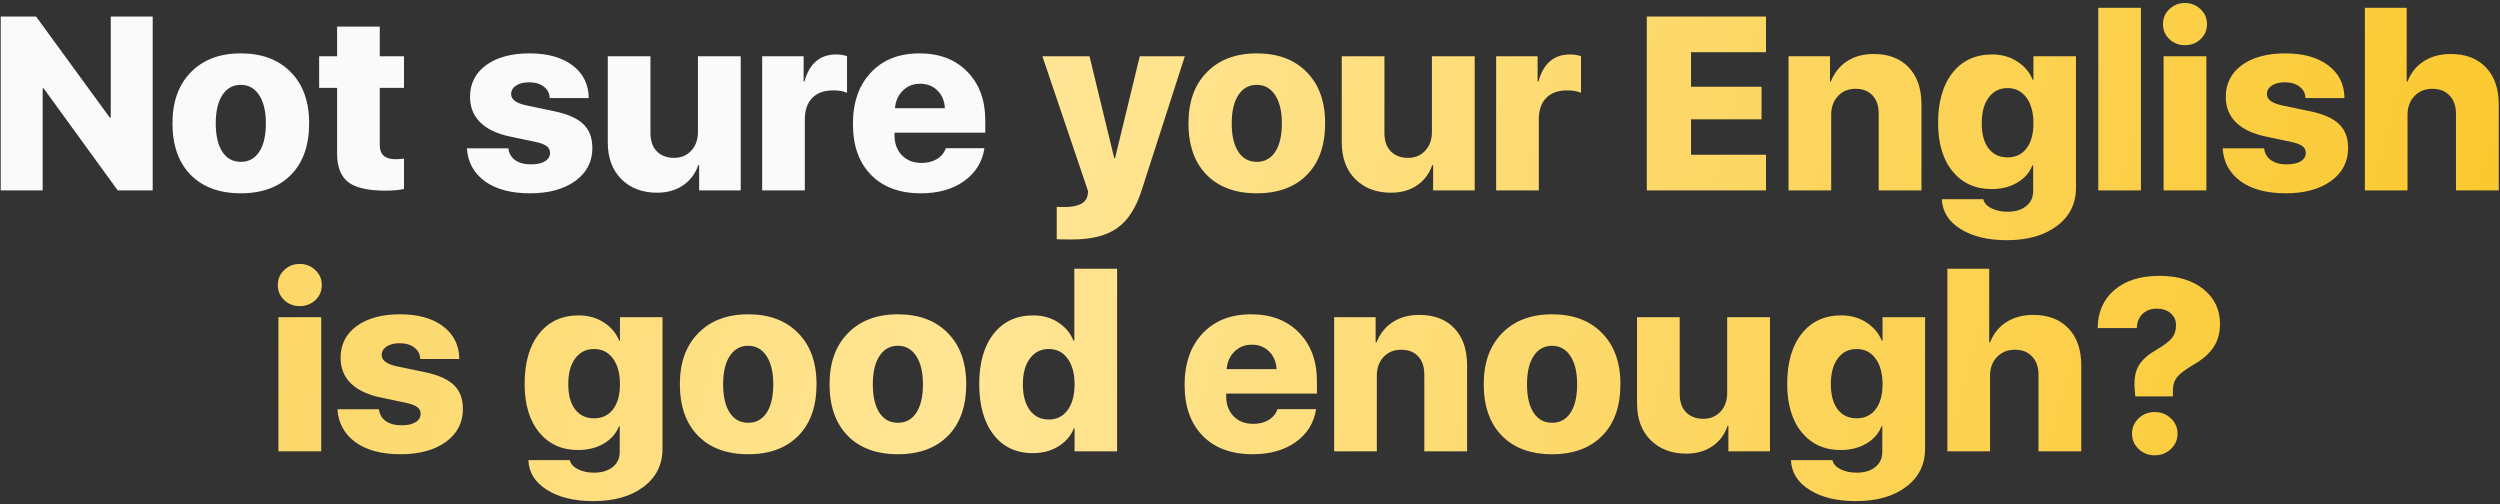
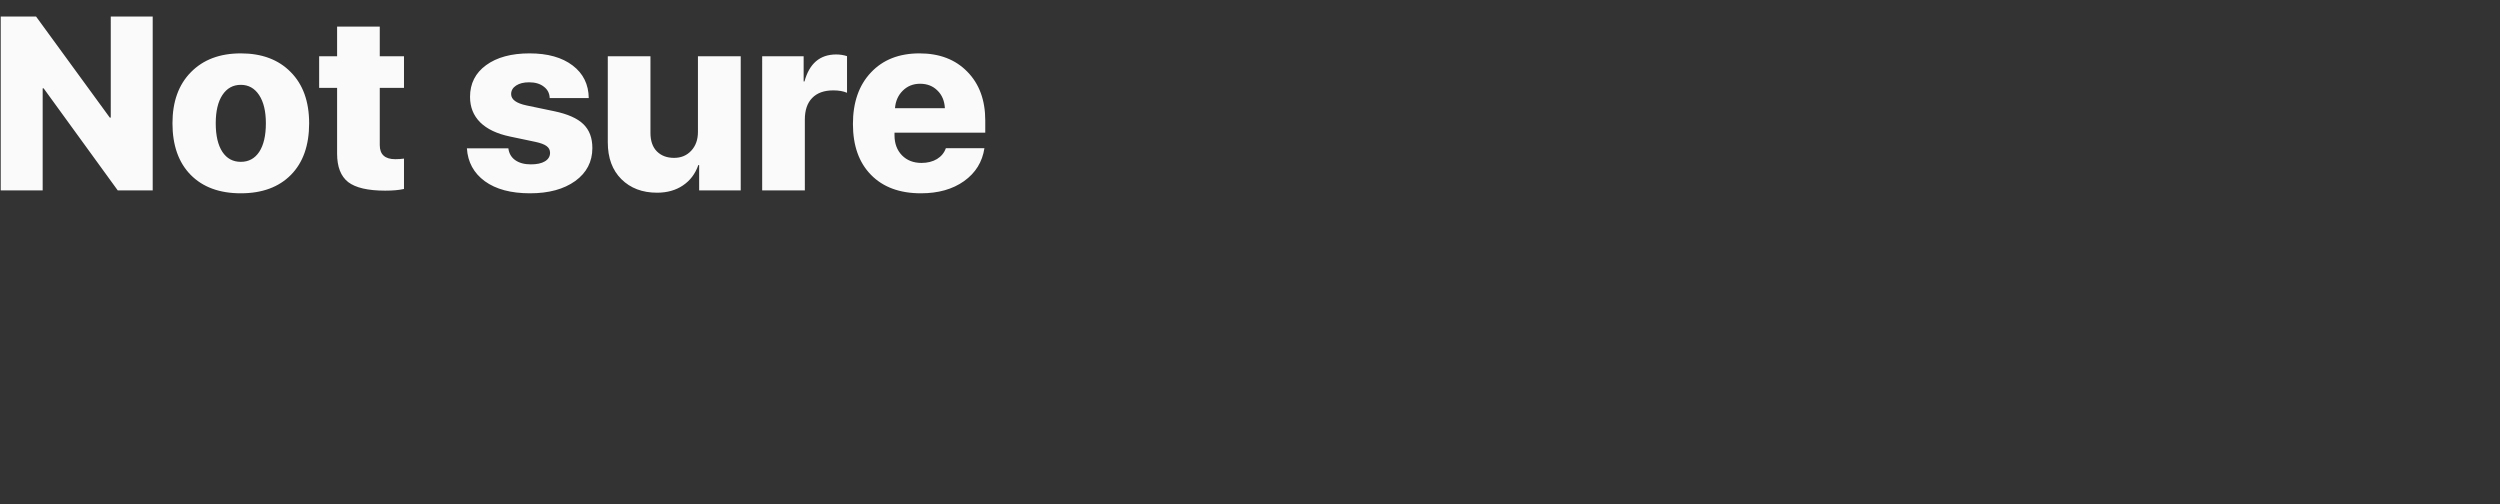
<svg xmlns="http://www.w3.org/2000/svg" width="709" height="143" viewBox="0 0 709 143" fill="none">
  <rect x="0" y="0" width="709" height="143" fill="#333333" stroke="none" />
  <path d="M12.101 54H0.206V4.679H10.221L31.139 33.355H31.412V4.679H43.307V54H33.395L12.374 25.05H12.101V54ZM82.511 49.591C79.07 53.077 74.33 54.82 68.292 54.82C62.254 54.82 57.514 53.077 54.073 49.591C50.633 46.082 48.912 41.205 48.912 34.962C48.912 28.832 50.655 24.002 54.142 20.47C57.628 16.915 62.345 15.138 68.292 15.138C74.262 15.138 78.979 16.904 82.442 20.436C85.929 23.945 87.672 28.787 87.672 34.962C87.672 41.228 85.951 46.105 82.511 49.591ZM63.062 43.062C64.316 44.954 66.059 45.899 68.292 45.899C70.525 45.899 72.268 44.954 73.522 43.062C74.775 41.148 75.401 38.448 75.401 34.962C75.401 31.567 74.763 28.901 73.487 26.964C72.211 25.027 70.48 24.059 68.292 24.059C66.082 24.059 64.338 25.027 63.062 26.964C61.809 28.878 61.183 31.544 61.183 34.962C61.183 38.448 61.809 41.148 63.062 43.062ZM95.602 7.55H107.701V15.958H114.571V24.913H107.701V41.148C107.701 43.815 109.171 45.148 112.11 45.148C112.953 45.148 113.774 45.09 114.571 44.977V53.59C113.181 53.909 111.404 54.068 109.239 54.068C104.363 54.068 100.865 53.259 98.746 51.642C96.65 50.001 95.602 47.312 95.602 43.575V24.913H90.509V15.958H95.602V7.55ZM133.302 27.477C133.302 23.694 134.817 20.698 137.848 18.487C140.901 16.254 145.014 15.138 150.187 15.138C155.313 15.138 159.381 16.277 162.389 18.556C165.396 20.834 166.923 23.922 166.969 27.818H155.895C155.849 26.451 155.291 25.369 154.22 24.571C153.172 23.751 151.782 23.341 150.05 23.341C148.523 23.341 147.293 23.648 146.358 24.264C145.424 24.879 144.957 25.688 144.957 26.69C144.957 28.217 146.415 29.288 149.332 29.903L157.193 31.544C160.999 32.342 163.744 33.56 165.431 35.201C167.14 36.842 167.994 39.098 167.994 41.969C167.994 45.865 166.376 48.987 163.141 51.334C159.905 53.658 155.632 54.82 150.323 54.82C144.923 54.82 140.65 53.681 137.506 51.402C134.361 49.101 132.664 45.991 132.413 42.071H144.171C144.353 43.507 145.003 44.623 146.119 45.421C147.258 46.218 148.74 46.617 150.562 46.617C152.249 46.617 153.57 46.332 154.527 45.763C155.507 45.17 155.997 44.361 155.997 43.336C155.997 42.538 155.667 41.9 155.006 41.422C154.368 40.943 153.297 40.545 151.793 40.226L144.649 38.722C140.935 37.947 138.11 36.602 136.173 34.688C134.259 32.774 133.302 30.37 133.302 27.477ZM210.069 15.958V54H198.277V46.822H198.038C197.172 49.306 195.714 51.231 193.663 52.599C191.635 53.966 189.197 54.649 186.349 54.649C182.179 54.649 178.806 53.373 176.231 50.821C173.657 48.269 172.369 44.783 172.369 40.362V15.958H184.469V37.696C184.469 39.952 185.073 41.695 186.28 42.926C187.511 44.156 189.14 44.772 191.168 44.772C193.15 44.772 194.768 44.099 196.021 42.755C197.298 41.388 197.936 39.61 197.936 37.423V15.958H210.069ZM216.153 54V15.958H227.911V23.102H228.15C229.54 17.997 232.537 15.445 237.14 15.445C238.233 15.445 239.259 15.605 240.216 15.924V26.314C239.168 25.859 237.869 25.631 236.319 25.631C233.722 25.631 231.728 26.349 230.338 27.784C228.948 29.197 228.253 31.236 228.253 33.902V54H216.153ZM260.929 23.751C258.992 23.751 257.363 24.4 256.041 25.699C254.719 26.998 253.979 28.662 253.819 30.689H267.97C267.856 28.593 267.149 26.918 265.851 25.665C264.575 24.389 262.934 23.751 260.929 23.751ZM268.243 42.037H279.181C278.588 45.934 276.663 49.044 273.404 51.368C270.169 53.67 266.09 54.82 261.168 54.82C255.152 54.82 250.436 53.077 247.018 49.591C243.6 46.105 241.891 41.297 241.891 35.167C241.891 29.037 243.588 24.172 246.983 20.572C250.379 16.949 254.97 15.138 260.758 15.138C266.432 15.138 270.955 16.869 274.327 20.333C277.722 23.774 279.42 28.388 279.42 34.176V37.628H253.683V38.38C253.683 40.704 254.389 42.595 255.802 44.054C257.215 45.489 259.06 46.207 261.339 46.207C263.025 46.207 264.483 45.842 265.714 45.113C266.944 44.361 267.787 43.336 268.243 42.037Z" fill="#FAFAFA" />
-   <path d="M304.098 67.911C301.386 67.911 299.916 67.888 299.688 67.843V58.683C299.802 58.705 300.509 58.717 301.808 58.717C305.818 58.717 308.028 57.6 308.438 55.367L308.609 54.308L295.621 15.958H308.985L315.992 44.84H316.231L323.238 15.958H336.021L323.785 53.932C322.167 58.99 319.843 62.579 316.812 64.698C313.805 66.84 309.566 67.911 304.098 67.911ZM370.646 49.591C367.205 53.077 362.465 54.82 356.427 54.82C350.388 54.82 345.649 53.077 342.208 49.591C338.767 46.082 337.047 41.205 337.047 34.962C337.047 28.832 338.79 24.002 342.276 20.47C345.763 16.915 350.479 15.138 356.427 15.138C362.397 15.138 367.114 16.904 370.577 20.436C374.063 23.945 375.807 28.787 375.807 34.962C375.807 41.228 374.086 46.105 370.646 49.591ZM351.197 43.062C352.451 44.954 354.194 45.899 356.427 45.899C358.66 45.899 360.403 44.954 361.656 43.062C362.91 41.148 363.536 38.448 363.536 34.962C363.536 31.567 362.898 28.901 361.622 26.964C360.346 25.027 358.614 24.059 356.427 24.059C354.216 24.059 352.473 25.027 351.197 26.964C349.944 28.878 349.317 31.544 349.317 34.962C349.317 38.448 349.944 41.148 351.197 43.062ZM418.224 15.958V54H406.432V46.822H406.192C405.326 49.306 403.868 51.231 401.817 52.599C399.789 53.966 397.351 54.649 394.503 54.649C390.333 54.649 386.961 53.373 384.386 50.821C381.811 48.269 380.523 44.783 380.523 40.362V15.958H392.623V37.696C392.623 39.952 393.227 41.695 394.435 42.926C395.665 44.156 397.294 44.772 399.322 44.772C401.305 44.772 402.923 44.099 404.176 42.755C405.452 41.388 406.09 39.61 406.09 37.423V15.958H418.224ZM424.308 54V15.958H436.065V23.102H436.305C437.695 17.997 440.691 15.445 445.294 15.445C446.388 15.445 447.413 15.605 448.37 15.924V26.314C447.322 25.859 446.023 25.631 444.474 25.631C441.876 25.631 439.882 26.349 438.492 27.784C437.102 29.197 436.407 31.236 436.407 33.902V54H424.308ZM500.836 43.883V54H467.032V4.679H500.836V14.796H479.576V24.605H499.571V33.834H479.576V43.883H500.836ZM507.228 54V15.958H518.985V23.102H519.225C520.25 20.572 521.799 18.647 523.873 17.325C525.947 15.981 528.442 15.309 531.358 15.309C535.597 15.309 538.912 16.573 541.305 19.102C543.72 21.632 544.928 25.141 544.928 29.63V54H532.794V32.227C532.794 30.017 532.213 28.297 531.051 27.066C529.911 25.813 528.305 25.186 526.231 25.186C524.181 25.186 522.517 25.87 521.241 27.237C519.965 28.605 519.327 30.37 519.327 32.535V54H507.228ZM563.966 42.105C565.265 43.792 567.053 44.635 569.332 44.635C571.611 44.635 573.399 43.792 574.698 42.105C576.02 40.397 576.681 38.015 576.681 34.962C576.681 31.909 576.02 29.482 574.698 27.682C573.377 25.881 571.588 24.981 569.332 24.981C567.076 24.981 565.287 25.881 563.966 27.682C562.667 29.459 562.018 31.874 562.018 34.928C562.018 38.004 562.667 40.397 563.966 42.105ZM569.127 68.116C563.749 68.116 559.374 67.057 556.002 64.938C552.63 62.841 550.864 60.027 550.704 56.495H562.462C562.713 57.566 563.476 58.421 564.752 59.059C566.051 59.719 567.577 60.05 569.332 60.05C571.542 60.05 573.308 59.514 574.63 58.443C575.951 57.395 576.612 55.96 576.612 54.137V46.925H576.373C575.598 48.953 574.163 50.582 572.066 51.812C569.993 53.02 567.566 53.624 564.786 53.624C560.206 53.624 556.537 51.961 553.78 48.634C551.023 45.284 549.645 40.693 549.645 34.859C549.645 28.821 551.012 24.081 553.746 20.641C556.48 17.177 560.229 15.445 564.991 15.445C567.68 15.445 570.038 16.106 572.066 17.428C574.117 18.727 575.587 20.458 576.476 22.623H576.681V15.958H588.746V53.248C588.746 57.76 586.957 61.36 583.38 64.049C579.802 66.76 575.051 68.116 569.127 68.116ZM595.069 54V2.218H607.169V54H595.069ZM613.595 54V15.958H625.729V54H613.595ZM619.645 12.813C617.913 12.813 616.443 12.244 615.235 11.104C614.028 9.965 613.424 8.541 613.424 6.832C613.424 5.146 614.028 3.733 615.235 2.594C616.443 1.432 617.913 0.851 619.645 0.851C621.376 0.851 622.846 1.432 624.054 2.594C625.284 3.733 625.899 5.146 625.899 6.832C625.899 8.541 625.296 9.965 624.088 11.104C622.88 12.244 621.399 12.813 619.645 12.813ZM631.231 27.477C631.231 23.694 632.747 20.698 635.777 18.487C638.831 16.254 642.944 15.138 648.116 15.138C653.243 15.138 657.311 16.277 660.318 18.556C663.326 20.834 664.853 23.922 664.898 27.818H653.824C653.779 26.451 653.22 25.369 652.149 24.571C651.101 23.751 649.711 23.341 647.979 23.341C646.453 23.341 645.222 23.648 644.288 24.264C643.354 24.879 642.887 25.688 642.887 26.69C642.887 28.217 644.345 29.288 647.262 29.903L655.123 31.544C658.928 32.342 661.674 33.56 663.36 35.201C665.069 36.842 665.924 39.098 665.924 41.969C665.924 45.865 664.306 48.987 661.07 51.334C657.835 53.658 653.562 54.82 648.253 54.82C642.853 54.82 638.58 53.681 635.436 51.402C632.291 49.101 630.593 45.991 630.343 42.071H642.101C642.283 43.507 642.932 44.623 644.049 45.421C645.188 46.218 646.669 46.617 648.492 46.617C650.178 46.617 651.5 46.332 652.457 45.763C653.437 45.17 653.927 44.361 653.927 43.336C653.927 42.538 653.596 41.9 652.936 41.422C652.298 40.943 651.227 40.545 649.723 40.226L642.579 38.722C638.865 37.947 636.039 36.602 634.103 34.688C632.188 32.774 631.231 30.37 631.231 27.477ZM670.675 54V2.218H682.535V23.102H682.774C683.777 20.572 685.338 18.647 687.457 17.325C689.576 15.981 692.105 15.309 695.045 15.309C699.283 15.309 702.61 16.585 705.025 19.137C707.441 21.666 708.648 25.175 708.648 29.664V54H696.515V32.262C696.515 30.074 695.911 28.354 694.703 27.101C693.518 25.825 691.889 25.186 689.815 25.186C687.742 25.186 686.044 25.881 684.723 27.271C683.424 28.639 682.774 30.405 682.774 32.569V54H670.675ZM78.956 128V89.958H91.09V128H78.956ZM85.006 86.814C83.274 86.814 81.804 86.244 80.597 85.105C79.389 83.965 78.785 82.541 78.785 80.832C78.785 79.146 79.389 77.733 80.597 76.594C81.804 75.432 83.274 74.851 85.006 74.851C86.738 74.851 88.207 75.432 89.415 76.594C90.645 77.733 91.261 79.146 91.261 80.832C91.261 82.541 90.657 83.965 89.449 85.105C88.242 86.244 86.76 86.814 85.006 86.814ZM96.593 101.477C96.593 97.694 98.108 94.698 101.139 92.487C104.192 90.254 108.305 89.138 113.478 89.138C118.604 89.138 122.672 90.277 125.68 92.556C128.688 94.834 130.214 97.922 130.26 101.818H119.186C119.14 100.451 118.582 99.369 117.511 98.571C116.463 97.751 115.073 97.341 113.341 97.341C111.814 97.341 110.584 97.648 109.649 98.264C108.715 98.879 108.248 99.688 108.248 100.69C108.248 102.217 109.706 103.288 112.623 103.903L120.484 105.544C124.29 106.341 127.035 107.561 128.722 109.201C130.431 110.842 131.285 113.098 131.285 115.969C131.285 119.865 129.667 122.987 126.432 125.334C123.196 127.658 118.924 128.82 113.614 128.82C108.214 128.82 103.941 127.681 100.797 125.402C97.652 123.101 95.955 119.991 95.704 116.071H107.462C107.644 117.507 108.294 118.623 109.41 119.421C110.549 120.218 112.031 120.617 113.854 120.617C115.54 120.617 116.861 120.332 117.818 119.763C118.798 119.17 119.288 118.361 119.288 117.336C119.288 116.538 118.958 115.9 118.297 115.422C117.659 114.943 116.588 114.545 115.084 114.226L107.94 112.722C104.226 111.947 101.401 110.603 99.464 108.688C97.55 106.774 96.593 104.37 96.593 101.477ZM163.106 116.105C164.405 117.792 166.194 118.635 168.473 118.635C170.751 118.635 172.54 117.792 173.839 116.105C175.16 114.396 175.821 112.015 175.821 108.962C175.821 105.909 175.16 103.482 173.839 101.682C172.517 99.882 170.729 98.981 168.473 98.981C166.217 98.981 164.428 99.882 163.106 101.682C161.808 103.459 161.158 105.874 161.158 108.928C161.158 112.004 161.808 114.396 163.106 116.105ZM168.268 142.116C162.89 142.116 158.515 141.057 155.143 138.938C151.77 136.841 150.004 134.027 149.845 130.495H161.603C161.853 131.566 162.617 132.421 163.893 133.059C165.191 133.719 166.718 134.05 168.473 134.05C170.683 134.05 172.449 133.514 173.771 132.443C175.092 131.395 175.753 129.96 175.753 128.137V120.925H175.514C174.739 122.953 173.303 124.582 171.207 125.812C169.133 127.02 166.707 127.624 163.927 127.624C159.347 127.624 155.678 125.961 152.921 122.634C150.164 119.284 148.785 114.693 148.785 108.859C148.785 102.821 150.152 98.081 152.887 94.641C155.621 91.177 159.369 89.445 164.132 89.445C166.821 89.445 169.179 90.106 171.207 91.428C173.258 92.727 174.728 94.458 175.616 96.623H175.821V89.958H187.887V127.248C187.887 131.76 186.098 135.36 182.521 138.049C178.943 140.76 174.192 142.116 168.268 142.116ZM226.407 123.591C222.966 127.077 218.227 128.82 212.188 128.82C206.15 128.82 201.41 127.077 197.97 123.591C194.529 120.082 192.809 115.205 192.809 108.962C192.809 102.832 194.552 98.002 198.038 94.47C201.524 90.915 206.241 89.138 212.188 89.138C218.159 89.138 222.875 90.904 226.339 94.436C229.825 97.945 231.568 102.787 231.568 108.962C231.568 115.228 229.848 120.104 226.407 123.591ZM206.959 117.062C208.212 118.954 209.955 119.899 212.188 119.899C214.422 119.899 216.165 118.954 217.418 117.062C218.671 115.148 219.298 112.448 219.298 108.962C219.298 105.567 218.66 102.901 217.384 100.964C216.108 99.027 214.376 98.059 212.188 98.059C209.978 98.059 208.235 99.027 206.959 100.964C205.706 102.878 205.079 105.544 205.079 108.962C205.079 112.448 205.706 115.148 206.959 117.062ZM268.858 123.591C265.418 127.077 260.678 128.82 254.64 128.82C248.601 128.82 243.862 127.077 240.421 123.591C236.98 120.082 235.26 115.205 235.26 108.962C235.26 102.832 237.003 98.002 240.489 94.47C243.976 90.915 248.692 89.138 254.64 89.138C260.61 89.138 265.326 90.904 268.79 94.436C272.276 97.945 274.02 102.787 274.02 108.962C274.02 115.228 272.299 120.104 268.858 123.591ZM249.41 117.062C250.663 118.954 252.407 119.899 254.64 119.899C256.873 119.899 258.616 118.954 259.869 117.062C261.122 115.148 261.749 112.448 261.749 108.962C261.749 105.567 261.111 102.901 259.835 100.964C258.559 99.027 256.827 98.059 254.64 98.059C252.429 98.059 250.686 99.027 249.41 100.964C248.157 102.878 247.53 105.544 247.53 108.962C247.53 112.448 248.157 115.148 249.41 117.062ZM292.921 128.513C288.204 128.513 284.49 126.77 281.778 123.283C279.067 119.797 277.711 115 277.711 108.894C277.711 102.855 279.078 98.104 281.812 94.641C284.547 91.177 288.284 89.445 293.023 89.445C295.735 89.445 298.093 90.106 300.099 91.428C302.127 92.727 303.574 94.458 304.439 96.623H304.679V76.218H316.812V128H304.747V121.472H304.542C303.744 123.545 302.298 125.243 300.201 126.564C298.105 127.863 295.678 128.513 292.921 128.513ZM302.765 101.682C301.466 99.882 299.688 98.981 297.433 98.981C295.177 98.981 293.388 99.882 292.066 101.682C290.745 103.459 290.084 105.886 290.084 108.962C290.084 112.061 290.733 114.51 292.032 116.311C293.354 118.088 295.154 118.977 297.433 118.977C299.688 118.977 301.466 118.088 302.765 116.311C304.086 114.533 304.747 112.095 304.747 108.996C304.747 105.92 304.086 103.482 302.765 101.682ZM354.991 97.751C353.054 97.751 351.425 98.4 350.104 99.699C348.782 100.998 348.041 102.661 347.882 104.689H362.032C361.918 102.593 361.212 100.918 359.913 99.665C358.637 98.389 356.996 97.751 354.991 97.751ZM362.306 116.037H373.243C372.651 119.934 370.725 123.044 367.467 125.368C364.231 127.67 360.152 128.82 355.23 128.82C349.215 128.82 344.498 127.077 341.08 123.591C337.662 120.104 335.953 115.297 335.953 109.167C335.953 103.037 337.651 98.172 341.046 94.572C344.441 90.949 349.033 89.138 354.82 89.138C360.494 89.138 365.017 90.87 368.39 94.333C371.785 97.774 373.482 102.388 373.482 108.176V111.628H347.745V112.38C347.745 114.704 348.451 116.595 349.864 118.054C351.277 119.489 353.123 120.207 355.401 120.207C357.088 120.207 358.546 119.842 359.776 119.113C361.007 118.361 361.85 117.336 362.306 116.037ZM378.37 128V89.958H390.128V97.102H390.367C391.393 94.572 392.942 92.647 395.016 91.325C397.089 89.981 399.584 89.309 402.501 89.309C406.739 89.309 410.055 90.573 412.447 93.103C414.863 95.632 416.07 99.141 416.07 103.63V128H403.937V106.228C403.937 104.017 403.355 102.297 402.193 101.066C401.054 99.813 399.448 99.186 397.374 99.186C395.323 99.186 393.66 99.87 392.384 101.237C391.108 102.604 390.47 104.37 390.47 106.535V128H378.37ZM454.386 123.591C450.945 127.077 446.205 128.82 440.167 128.82C434.129 128.82 429.389 127.077 425.948 123.591C422.507 120.082 420.787 115.205 420.787 108.962C420.787 102.832 422.53 98.002 426.017 94.47C429.503 90.915 434.22 89.138 440.167 89.138C446.137 89.138 450.854 90.904 454.317 94.436C457.804 97.945 459.547 102.787 459.547 108.962C459.547 115.228 457.826 120.104 454.386 123.591ZM434.938 117.062C436.191 118.954 437.934 119.899 440.167 119.899C442.4 119.899 444.143 118.954 445.396 117.062C446.65 115.148 447.276 112.448 447.276 108.962C447.276 105.567 446.638 102.901 445.362 100.964C444.086 99.027 442.354 98.059 440.167 98.059C437.957 98.059 436.214 99.027 434.938 100.964C433.684 102.878 433.058 105.544 433.058 108.962C433.058 112.448 433.684 115.148 434.938 117.062ZM501.964 89.958V128H490.172V120.822H489.933C489.067 123.306 487.608 125.231 485.558 126.599C483.53 127.966 481.091 128.649 478.243 128.649C474.073 128.649 470.701 127.373 468.126 124.821C465.551 122.269 464.264 118.783 464.264 114.362V89.958H476.363V111.696C476.363 113.952 476.967 115.695 478.175 116.926C479.405 118.156 481.035 118.771 483.062 118.771C485.045 118.771 486.663 118.099 487.916 116.755C489.192 115.388 489.83 113.61 489.83 111.423V89.958H501.964ZM521.173 116.105C522.472 117.792 524.26 118.635 526.539 118.635C528.818 118.635 530.606 117.792 531.905 116.105C533.227 114.396 533.888 112.015 533.888 108.962C533.888 105.909 533.227 103.482 531.905 101.682C530.584 99.882 528.795 98.981 526.539 98.981C524.283 98.981 522.494 99.882 521.173 101.682C519.874 103.459 519.225 105.874 519.225 108.928C519.225 112.004 519.874 114.396 521.173 116.105ZM526.334 142.116C520.956 142.116 516.581 141.057 513.209 138.938C509.837 136.841 508.071 134.027 507.911 130.495H519.669C519.92 131.566 520.683 132.421 521.959 133.059C523.258 133.719 524.785 134.05 526.539 134.05C528.749 134.05 530.515 133.514 531.837 132.443C533.159 131.395 533.819 129.96 533.819 128.137V120.925H533.58C532.805 122.953 531.37 124.582 529.273 125.812C527.2 127.02 524.773 127.624 521.993 127.624C517.413 127.624 513.744 125.961 510.987 122.634C508.23 119.284 506.852 114.693 506.852 108.859C506.852 102.821 508.219 98.081 510.953 94.641C513.688 91.177 517.436 89.445 522.198 89.445C524.887 89.445 527.245 90.106 529.273 91.428C531.324 92.727 532.794 94.458 533.683 96.623H533.888V89.958H545.953V127.248C545.953 131.76 544.164 135.36 540.587 138.049C537.009 140.76 532.258 142.116 526.334 142.116ZM552.276 128V76.218H564.137V97.102H564.376C565.379 94.572 566.939 92.647 569.059 91.325C571.178 89.981 573.707 89.309 576.646 89.309C580.885 89.309 584.212 90.585 586.627 93.137C589.042 95.666 590.25 99.175 590.25 103.664V128H578.116V106.262C578.116 104.074 577.512 102.354 576.305 101.101C575.12 99.825 573.491 99.186 571.417 99.186C569.343 99.186 567.646 99.882 566.324 101.271C565.025 102.639 564.376 104.405 564.376 106.569V128H552.276ZM594.898 93.034C594.944 88.522 596.516 84.934 599.615 82.268C602.737 79.579 607.009 78.234 612.433 78.234C617.605 78.234 621.752 79.488 624.874 81.994C628.019 84.501 629.591 87.805 629.591 91.906C629.591 94.413 628.987 96.589 627.779 98.435C626.594 100.257 624.737 101.898 622.208 103.356C619.861 104.724 618.277 105.909 617.457 106.911C616.637 107.914 616.227 109.213 616.227 110.808V112.414H605.562L605.46 111.047C605.141 108.153 605.426 105.84 606.314 104.108C607.203 102.354 608.855 100.782 611.271 99.392C613.595 98.024 615.144 96.862 615.919 95.905C616.716 94.948 617.115 93.718 617.115 92.214C617.115 90.824 616.603 89.696 615.577 88.83C614.575 87.964 613.264 87.531 611.646 87.531C610.006 87.531 608.661 88.033 607.613 89.035C606.588 90.038 606.052 91.371 606.007 93.034H594.898ZM611.1 129.128C609.299 129.128 607.773 128.535 606.52 127.351C605.266 126.166 604.64 124.707 604.64 122.976C604.64 121.267 605.266 119.82 606.52 118.635C607.773 117.45 609.299 116.857 611.1 116.857C612.877 116.857 614.392 117.45 615.646 118.635C616.922 119.82 617.56 121.267 617.56 122.976C617.56 124.685 616.922 126.143 615.646 127.351C614.392 128.535 612.877 129.128 611.1 129.128Z" fill="url(#paint0_linear_145_5843)" />
  <defs>
    <linearGradient id="paint0_linear_145_5843" x1="21.26" y1="9.568" x2="728.278" y2="200.395" gradientUnits="userSpaceOnUse">
      <stop stop-color="#FCD357" />
      <stop offset="0.37" stop-color="#FFE595" />
      <stop offset="1" stop-color="#FAC420" />
    </linearGradient>
  </defs>
</svg>